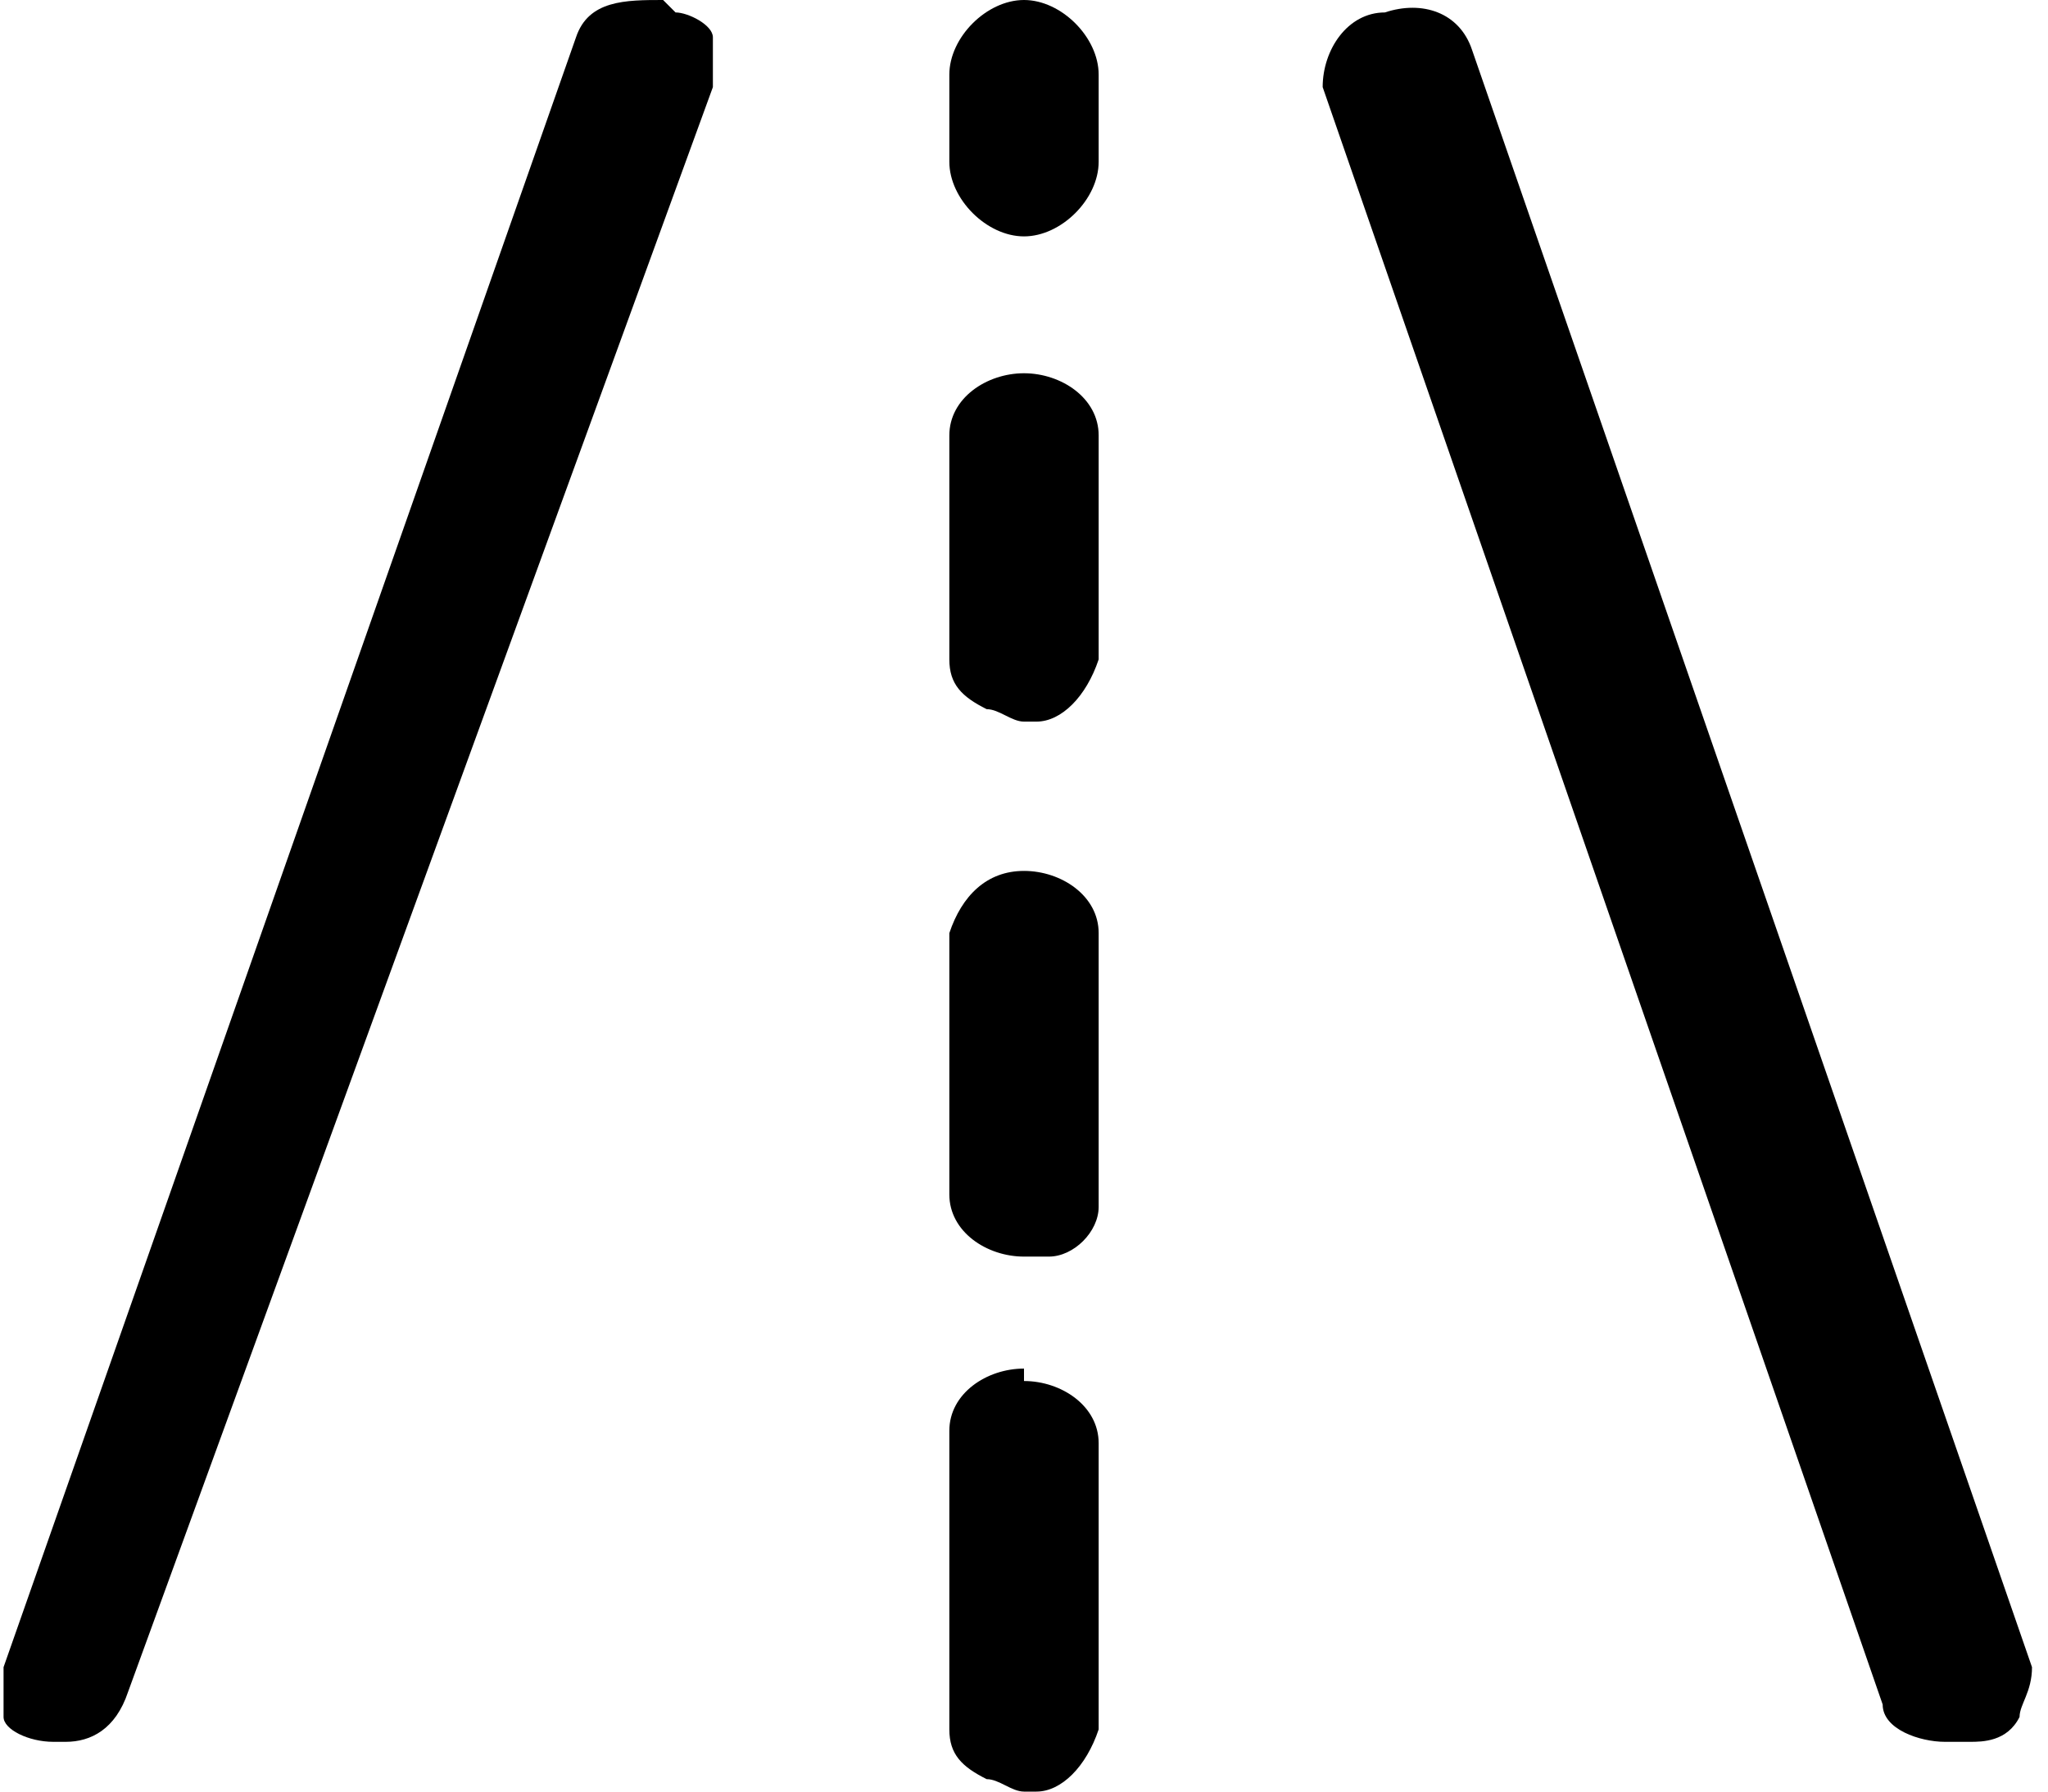
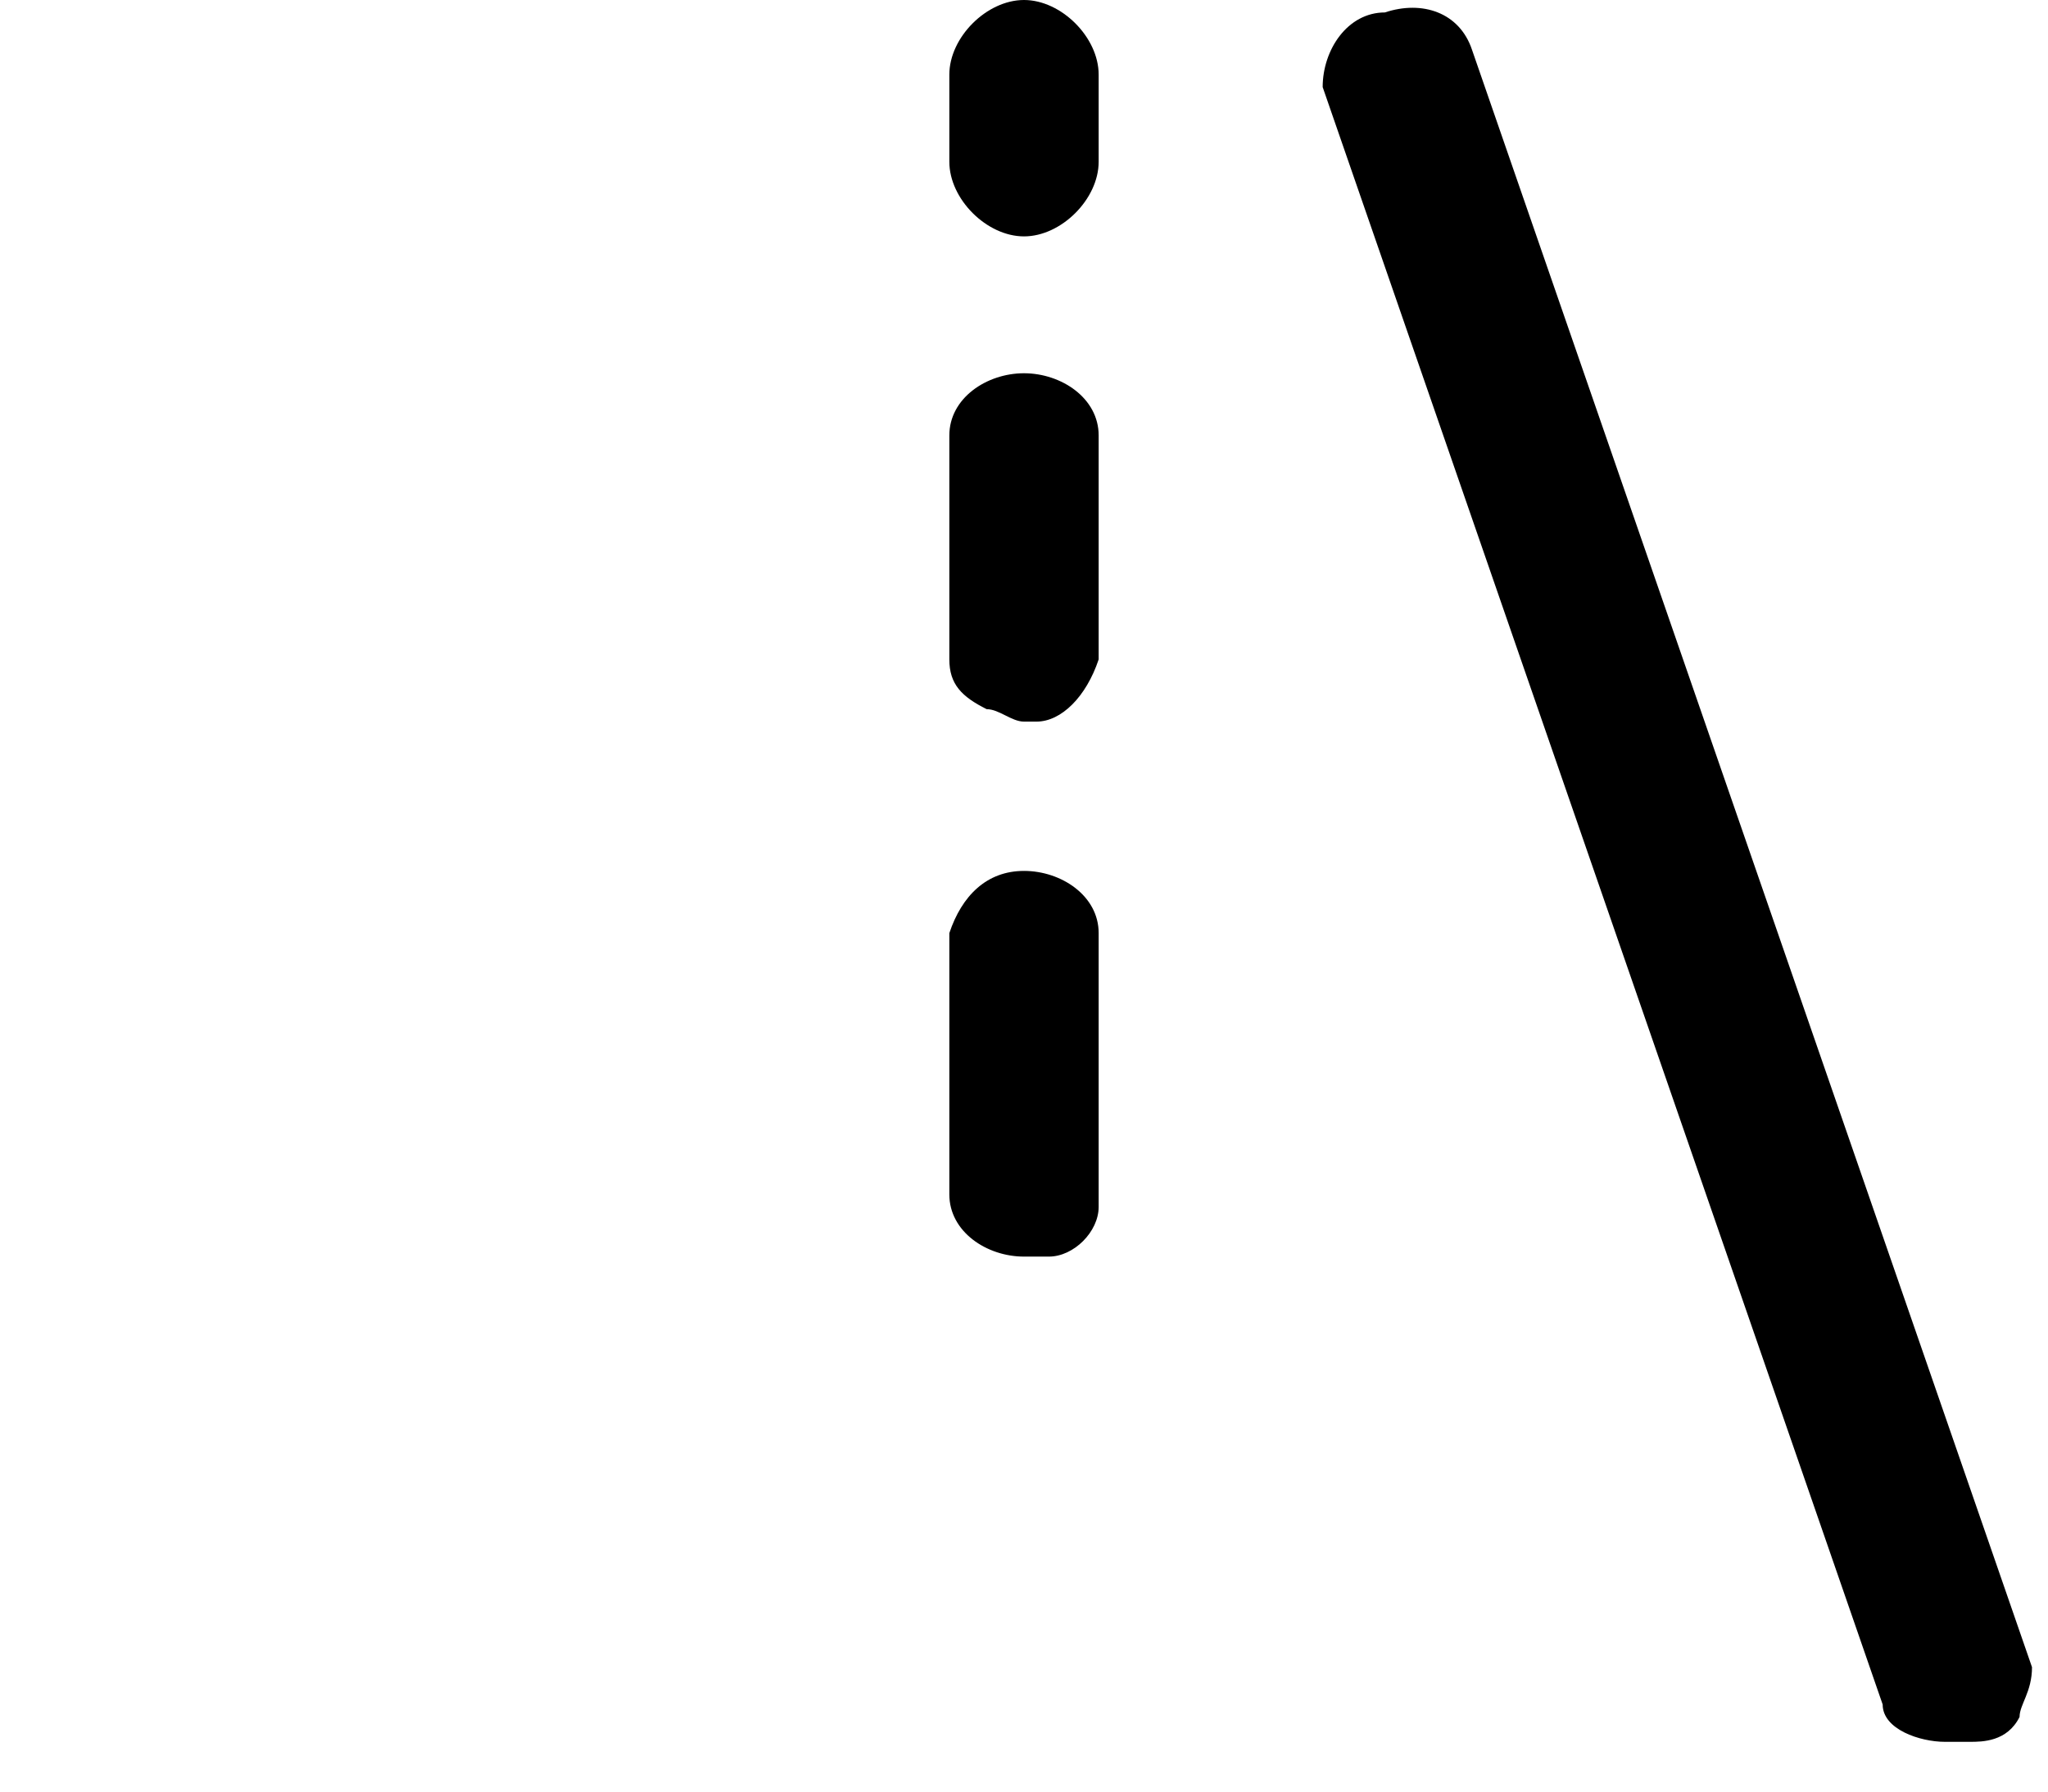
<svg xmlns="http://www.w3.org/2000/svg" width="16" height="14" viewBox="0 0 16.4 14.4">
-   <path d="M5.3,0h0c-.3,0-.6,0-.7.3L0,13.4c0,.1,0,.3,0,.4s.2.2.4.2c0,0,.1,0,.1,0,0,0,0,0,0,0,.2,0,.4-.1.5-.4L5.7.7c0-.1,0-.3,0-.4,0-.1-.2-.2-.3-.2Z" />
  <path d="M11.8.4c-.1-.3-.4-.4-.7-.3-.3,0-.5.3-.5.6l4.5,13c0,.2.3.3.5.3,0,0,.1,0,.2,0,.1,0,.3,0,.4-.2,0-.1.1-.2.1-.4L11.8.4ZM10.9.6h0s0,0,0,0h0Z" />
-   <path d="M8.2,11c-.3,0-.6.2-.6.5v2.4c0,.2.1.3.3.4.1,0,.2.1.3.1s0,0,.1,0c.2,0,.4-.2.5-.5v-2.3c0-.3-.3-.5-.6-.5Z" />
  <path d="M8.2,7c-.3,0-.5.2-.6.5v2.1h0c0,.3.3.5.6.5s.1,0,.2,0c.2,0,.4-.2.4-.4h0s0-2.2,0-2.2c0-.3-.3-.5-.6-.5Z" />
  <path d="M8.2,3c-.3,0-.6.2-.6.5v1.8c0,.2.1.3.3.4.1,0,.2.1.3.1s0,0,.1,0c.2,0,.4-.2.5-.5v-1.8c0-.3-.3-.5-.6-.5Z" />
  <path class="cls-1" d="M8.2,0C7.9,0,7.6.3,7.6.6v.7c0,.3.3.6.6.6s.6-.3.6-.6v-.7C8.8.3,8.5,0,8.2,0Z" />
</svg>